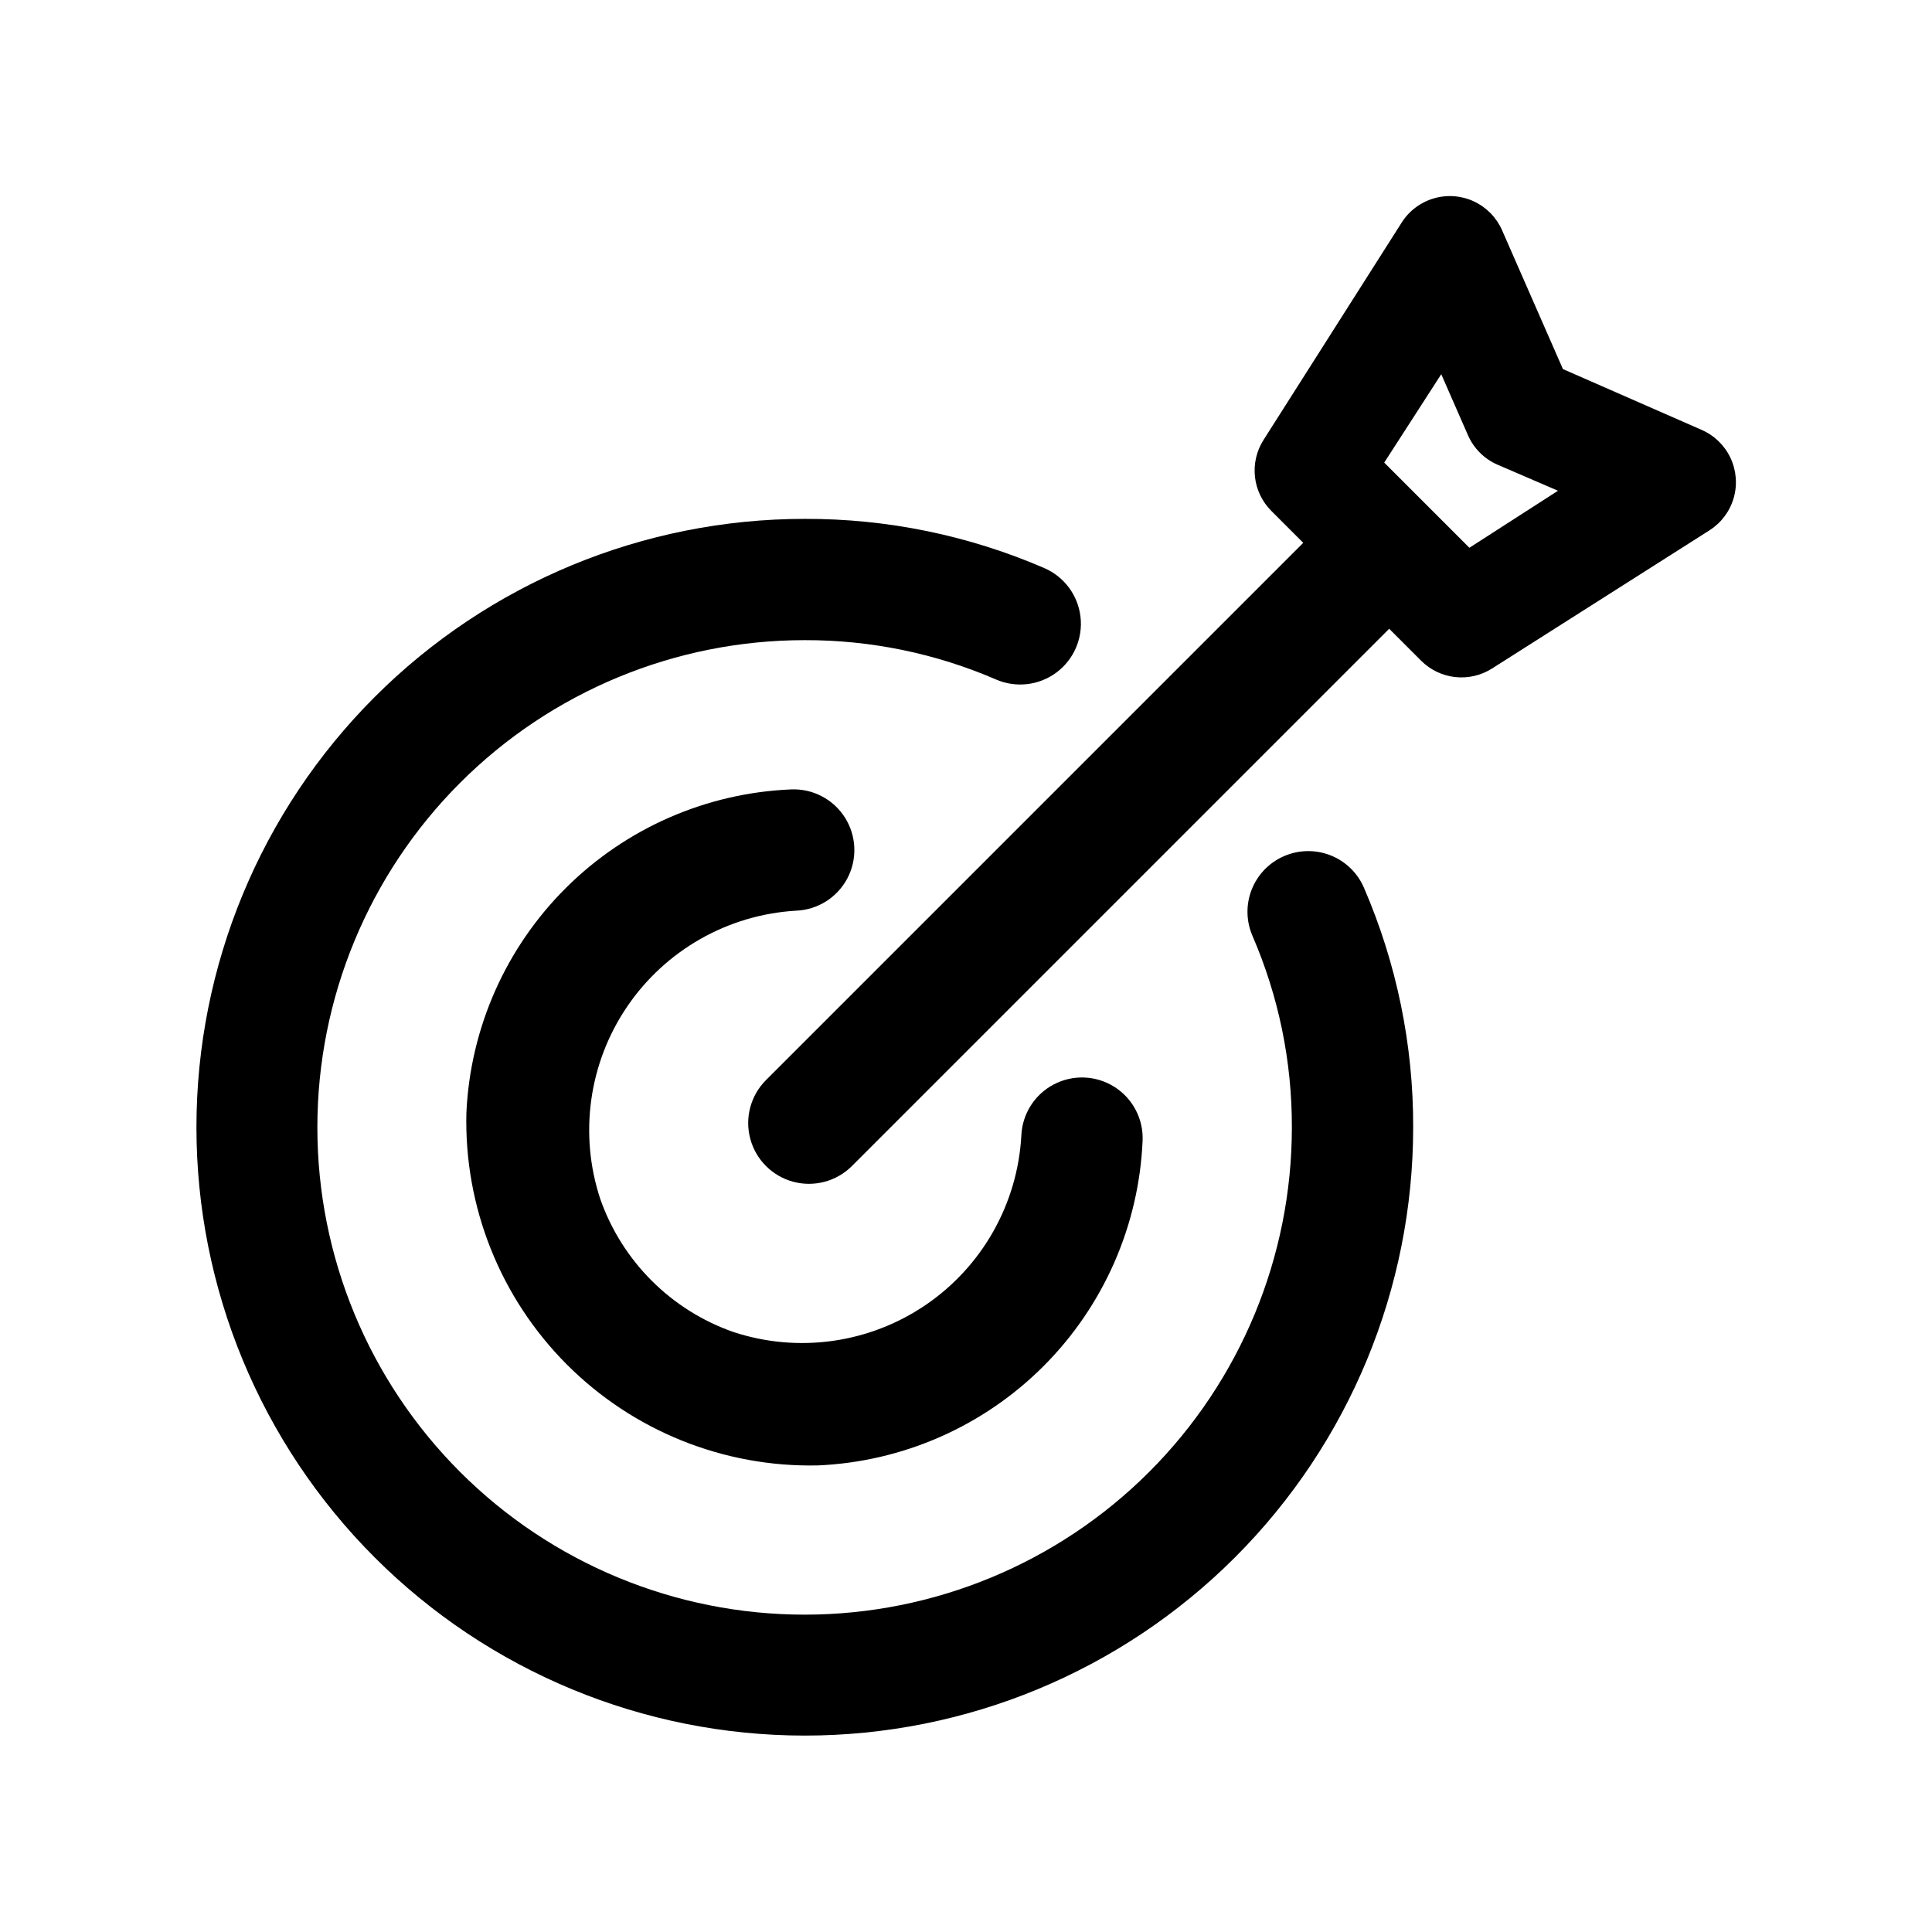
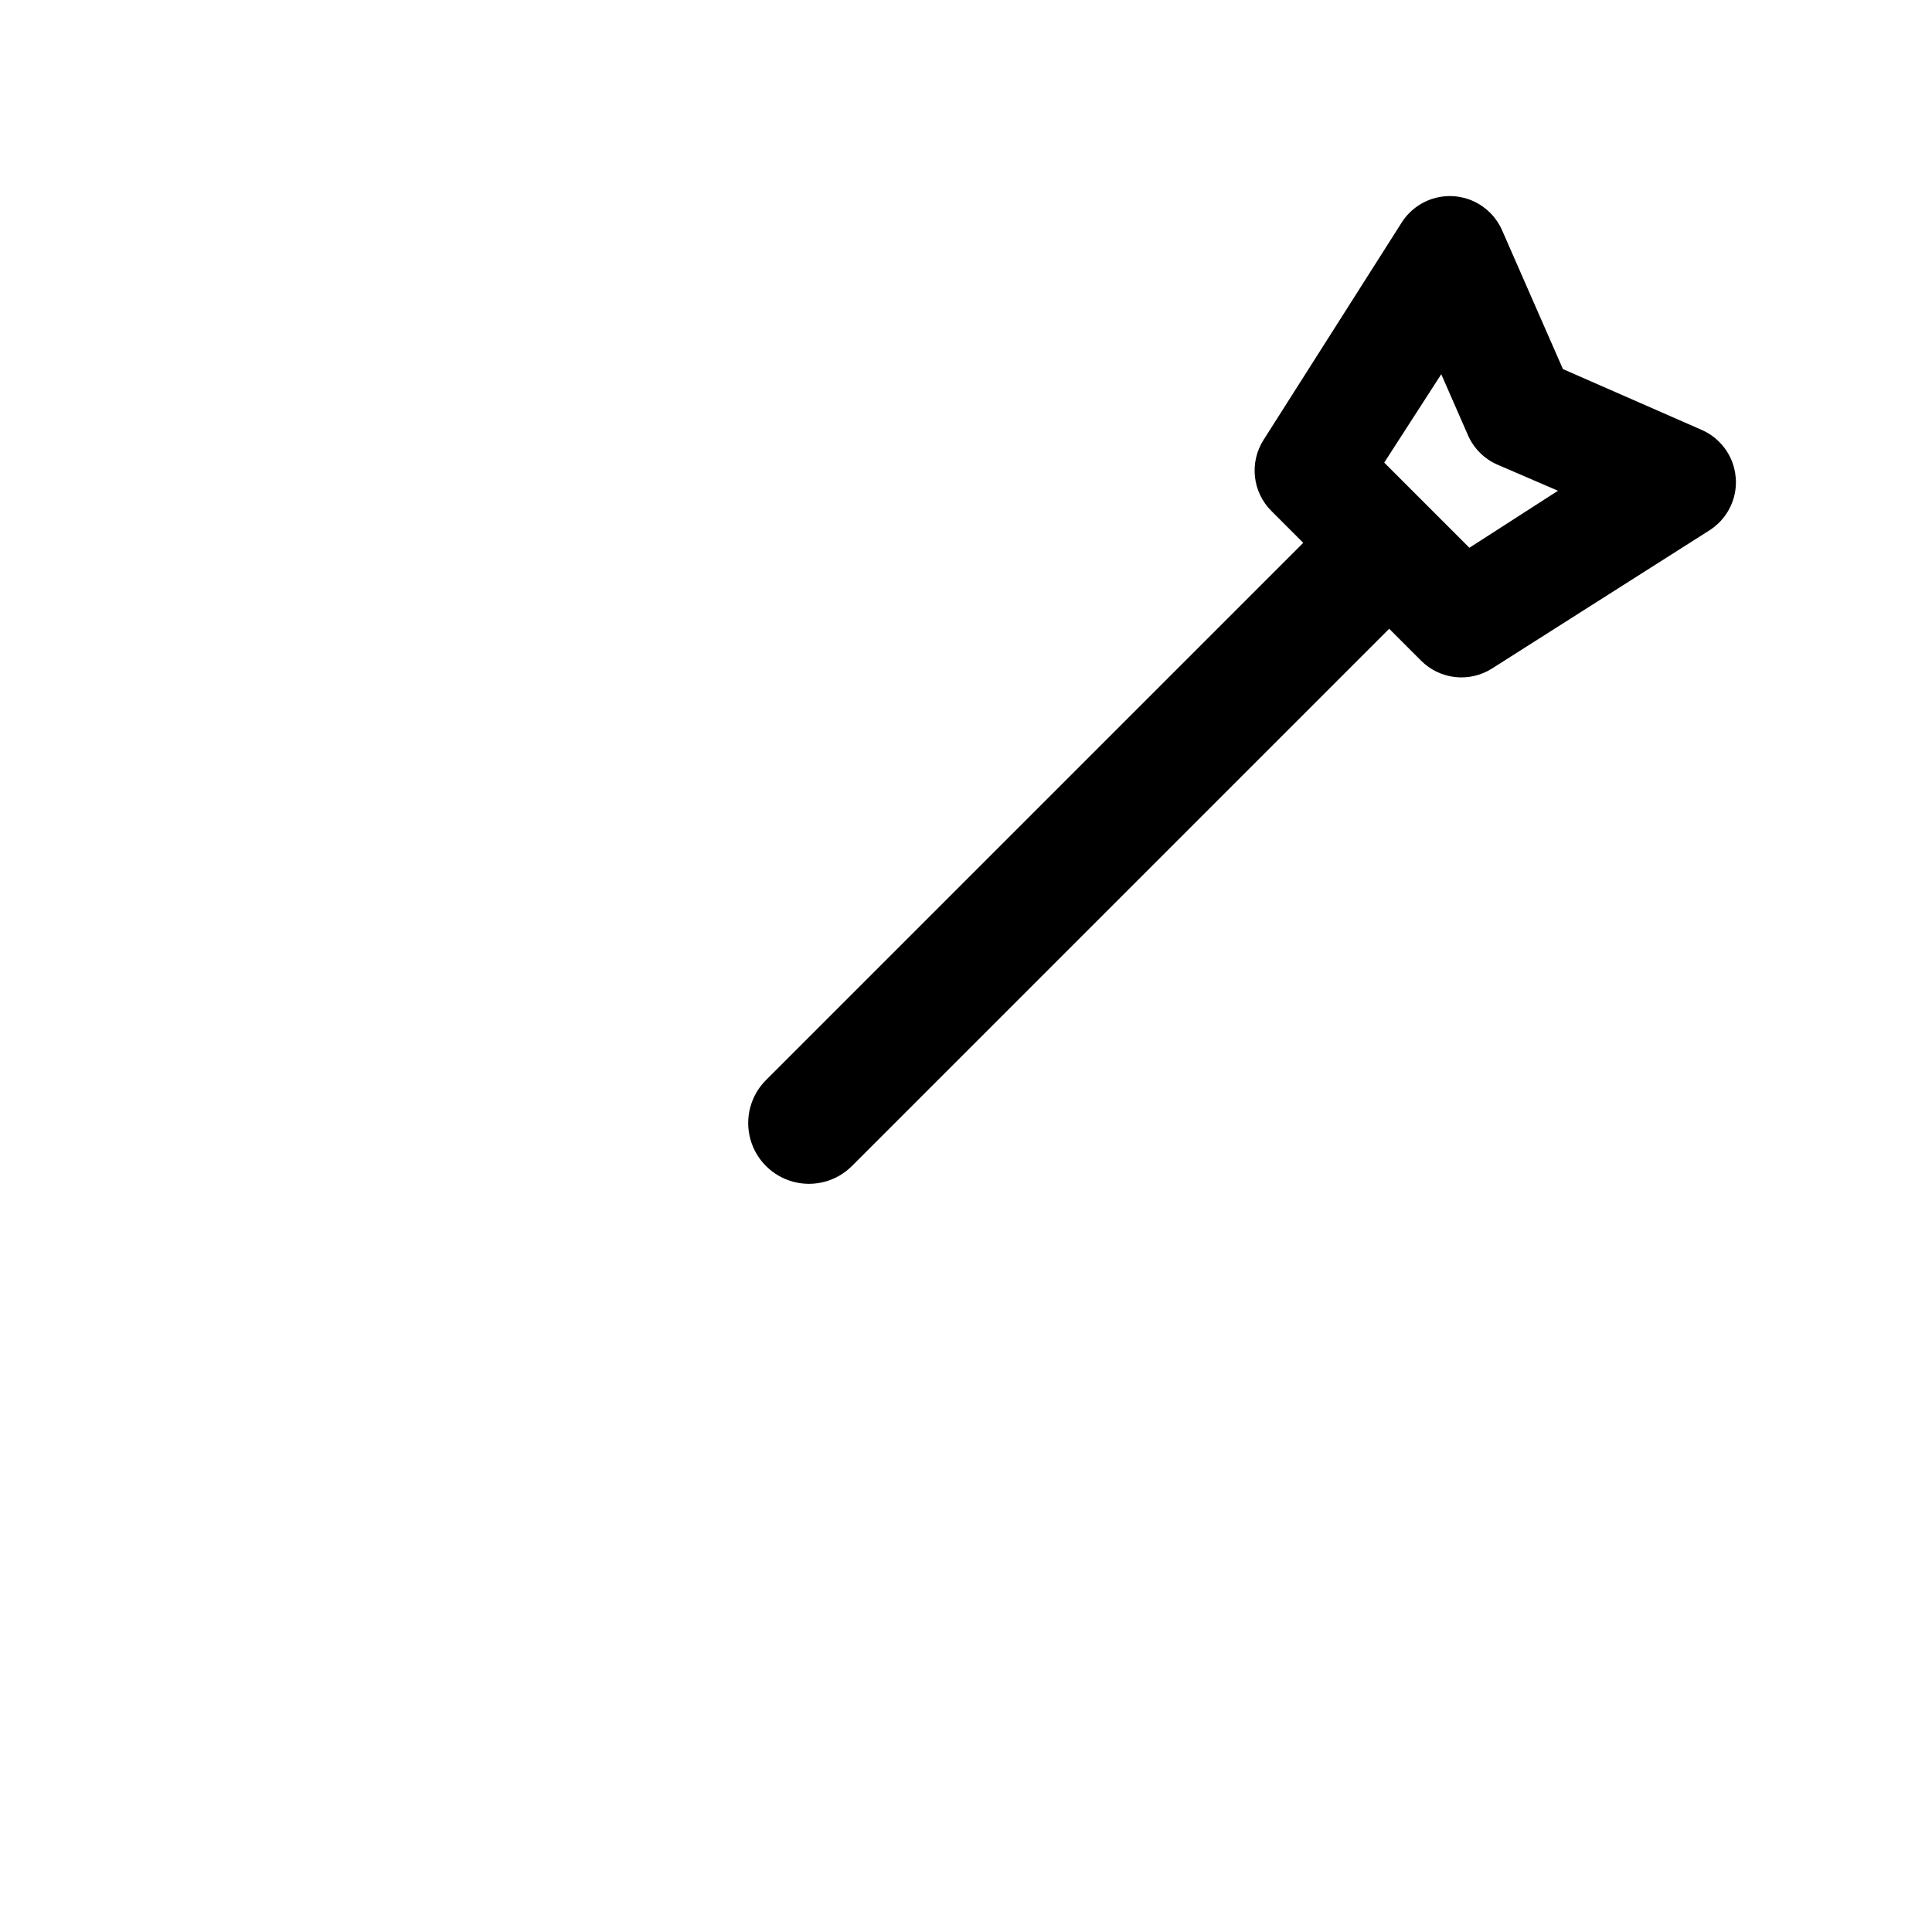
<svg xmlns="http://www.w3.org/2000/svg" fill="#000000" width="800px" height="800px" version="1.1" viewBox="144 144 512 512">
  <g>
-     <path d="m484.29 370.88c-3.918 1.691-7 4.875-8.57 8.844-1.57 3.969-1.492 8.402 0.207 12.316 6.93 16.012 10.48 33.285 10.43 50.734 0 34.246-13.605 67.09-37.82 91.305s-57.059 37.82-91.305 37.82c-34.246 0-67.09-13.605-91.309-37.82-24.215-24.215-37.82-57.059-37.82-91.305 0-34.246 13.605-67.09 37.82-91.309 24.219-24.215 57.062-37.82 91.309-37.82 17.445-0.047 34.719 3.5 50.73 10.43 5.277 2.285 11.367 1.586 15.984-1.84 4.617-3.426 7.055-9.051 6.398-14.762-0.656-5.711-4.312-10.637-9.586-12.922-20.035-8.668-41.645-13.109-63.477-13.047-42.762 0-83.766 16.984-114 47.219s-47.223 71.242-47.223 114c0 42.758 16.988 83.762 47.223 114s71.238 47.223 114 47.223c42.758 0 83.762-16.988 114-47.223 30.234-30.234 47.223-71.238 47.223-114 0.059-21.832-4.383-43.441-13.051-63.48-1.691-3.918-4.875-7.004-8.844-8.57-3.969-1.57-8.402-1.496-12.316 0.207z" />
-     <path d="m354.96 385.34c5.742-0.223 10.93-3.496 13.605-8.578 2.676-5.086 2.434-11.211-0.629-16.074-3.066-4.859-8.492-7.715-14.234-7.488-22.465 0.922-43.766 10.227-59.703 26.082-15.941 15.855-25.359 37.105-26.398 59.566-0.641 24.918 8.949 49.012 26.539 66.68 17.59 17.664 41.641 27.355 66.566 26.824 22.523-0.961 43.871-10.344 59.812-26.285 15.941-15.945 25.324-37.289 26.285-59.812 0.227-5.742-2.629-11.168-7.488-14.234s-10.988-3.305-16.07-0.629c-5.086 2.676-8.359 7.859-8.582 13.602-1.016 18.07-10.383 34.637-25.34 44.824-14.957 10.188-33.801 12.84-50.988 7.168-16.504-5.781-29.48-18.762-35.266-35.266-5.664-17.176-3.027-36.008 7.137-50.969 10.164-14.957 26.699-24.348 44.754-25.41z" />
    <path d="m594.97 257.93-36.777-16.121-16.121-36.777v-0.004c-1.473-3.363-4.117-6.078-7.441-7.637-3.324-1.559-7.106-1.852-10.633-0.824-3.523 1.023-6.555 3.297-8.527 6.394l-36.629 57.637c-1.844 2.902-2.641 6.344-2.266 9.758 0.375 3.418 1.902 6.606 4.332 9.035l8.465 8.465-142.38 142.38c-4.066 4.07-5.656 9.996-4.164 15.555 1.488 5.555 5.828 9.898 11.383 11.387 5.559 1.488 11.488-0.102 15.555-4.168l142.38-142.38 8.465 8.465h-0.004c2.434 2.43 5.617 3.957 9.035 4.336 3.414 0.375 6.859-0.426 9.758-2.269l57.637-36.625v-0.004c3.098-1.969 5.371-5.004 6.398-8.527 1.023-3.527 0.73-7.305-0.828-10.633-1.555-3.324-4.269-5.969-7.637-7.438zm-61.566 31.234-22.57-22.57 15.113-23.426 7.106 16.223c1.535 3.473 4.324 6.246 7.809 7.758l16.023 6.902z" />
  </g>
</svg>